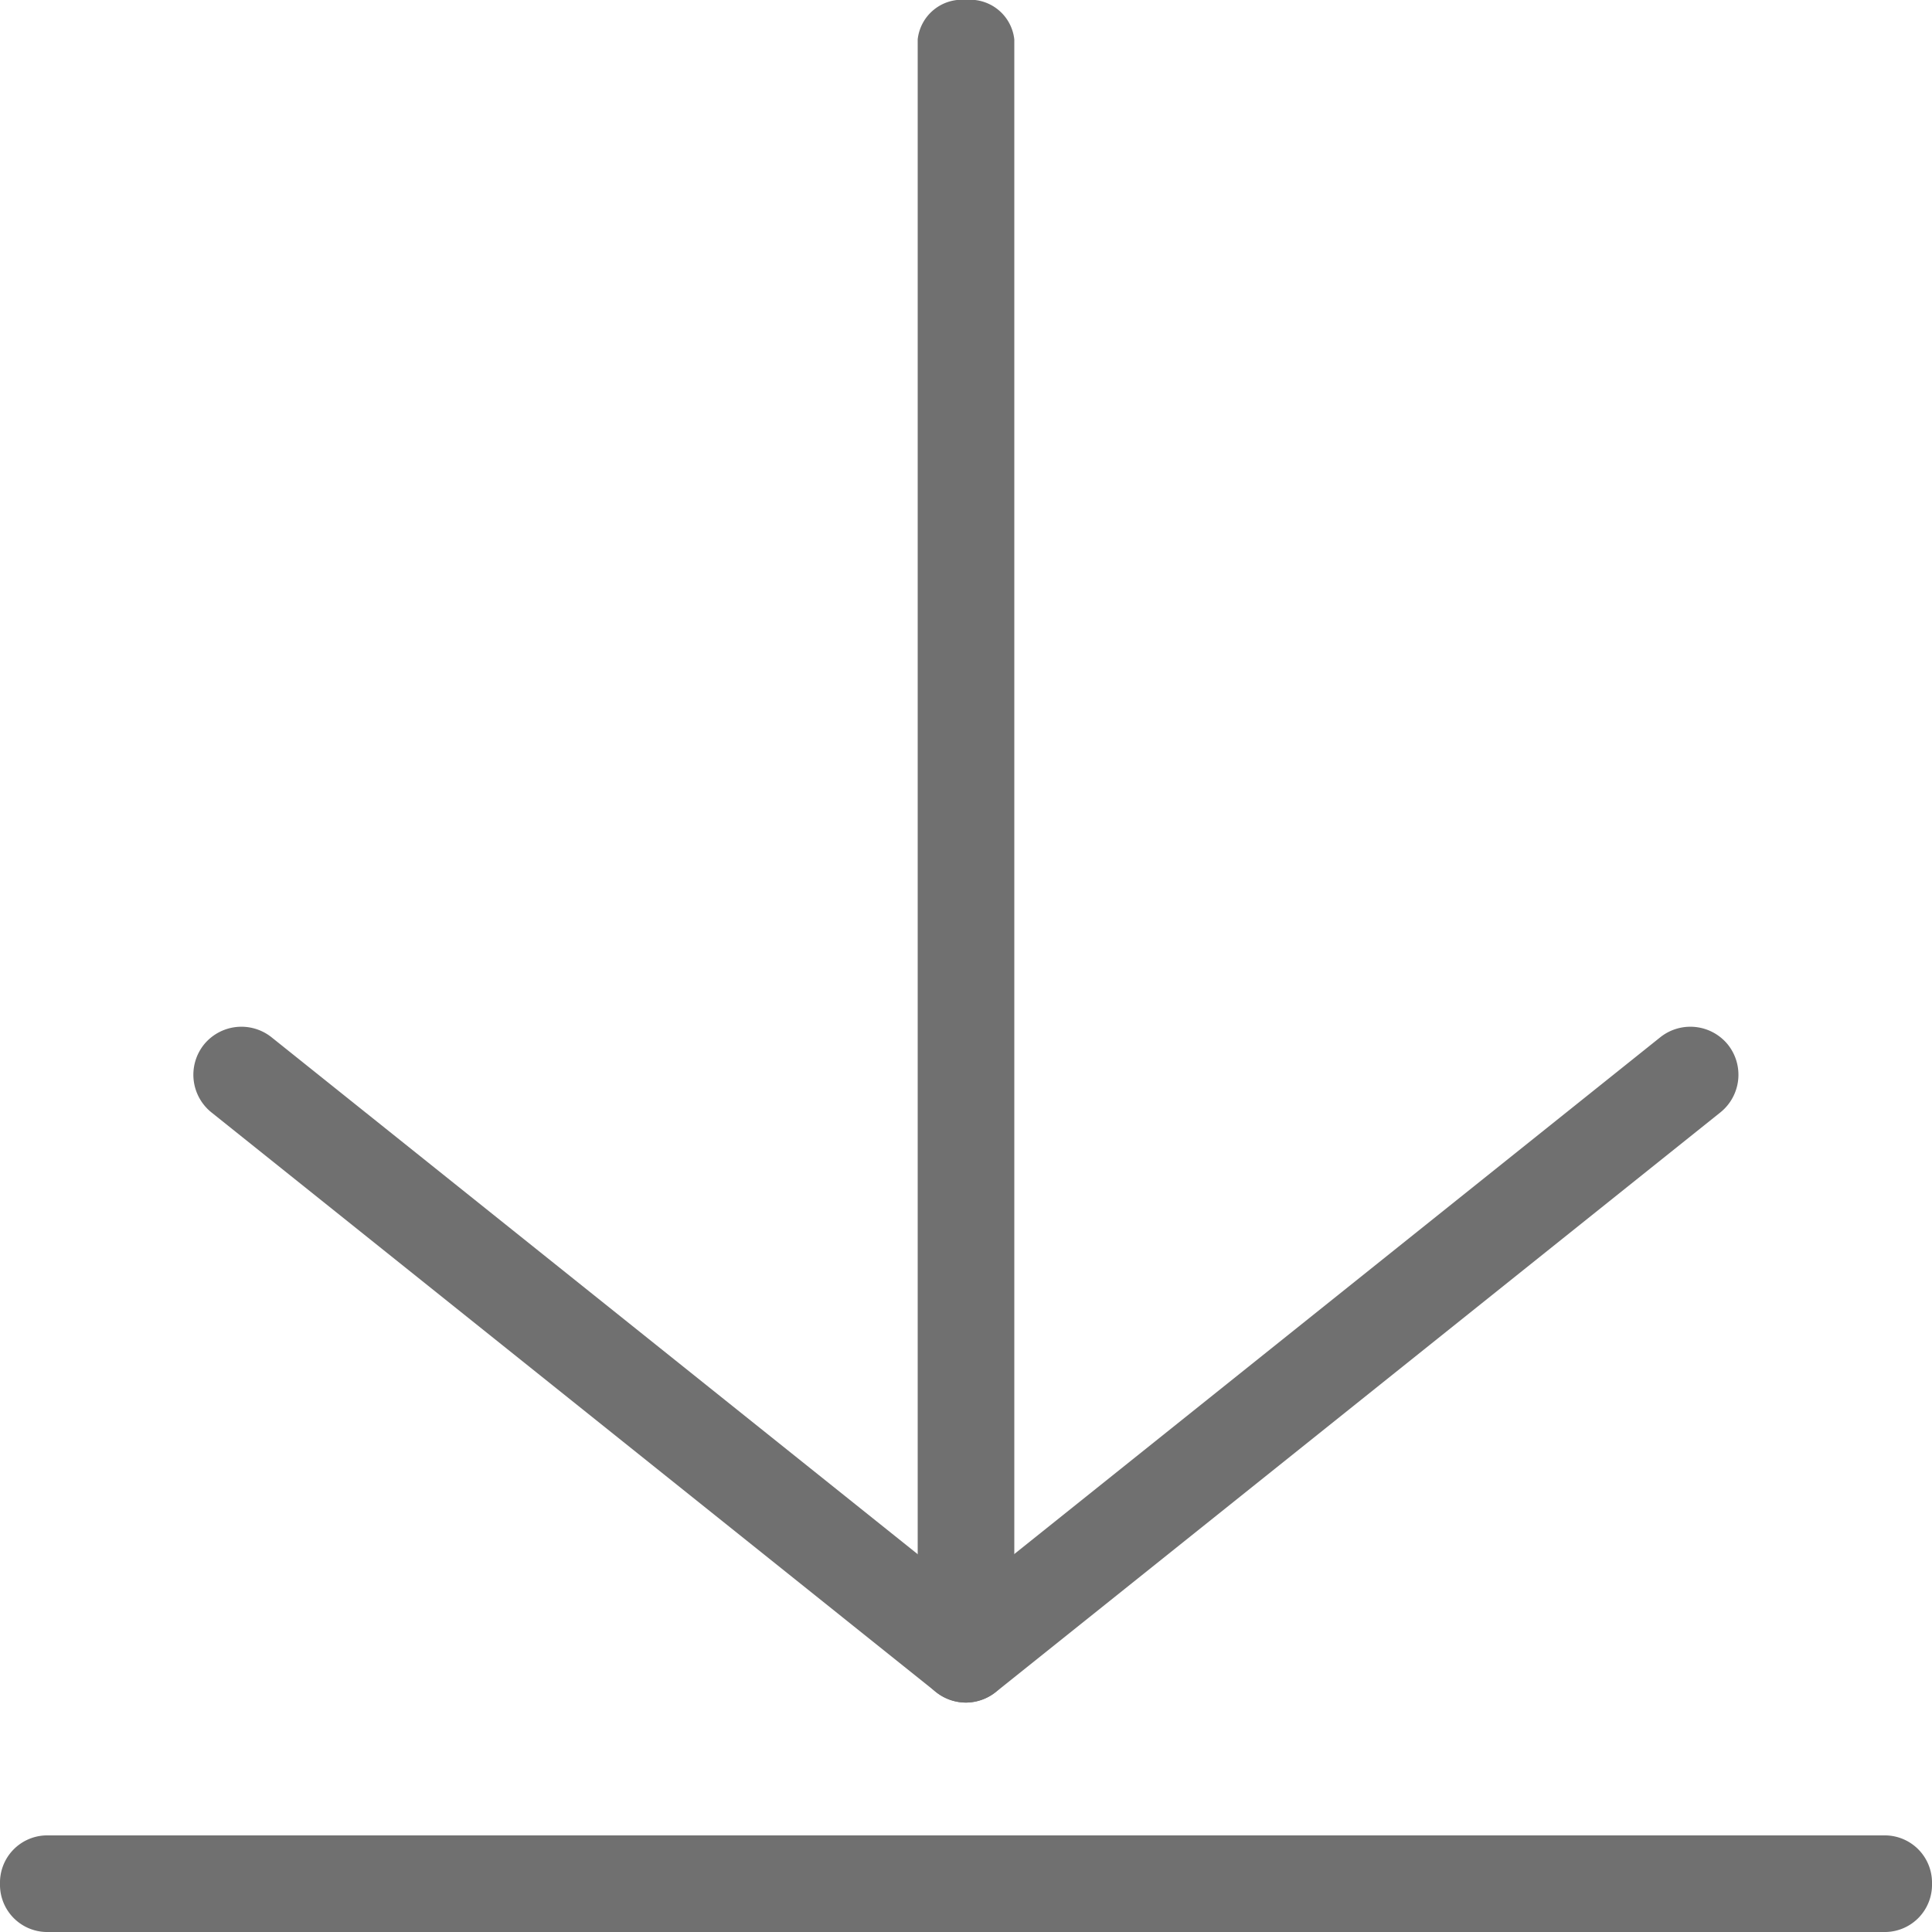
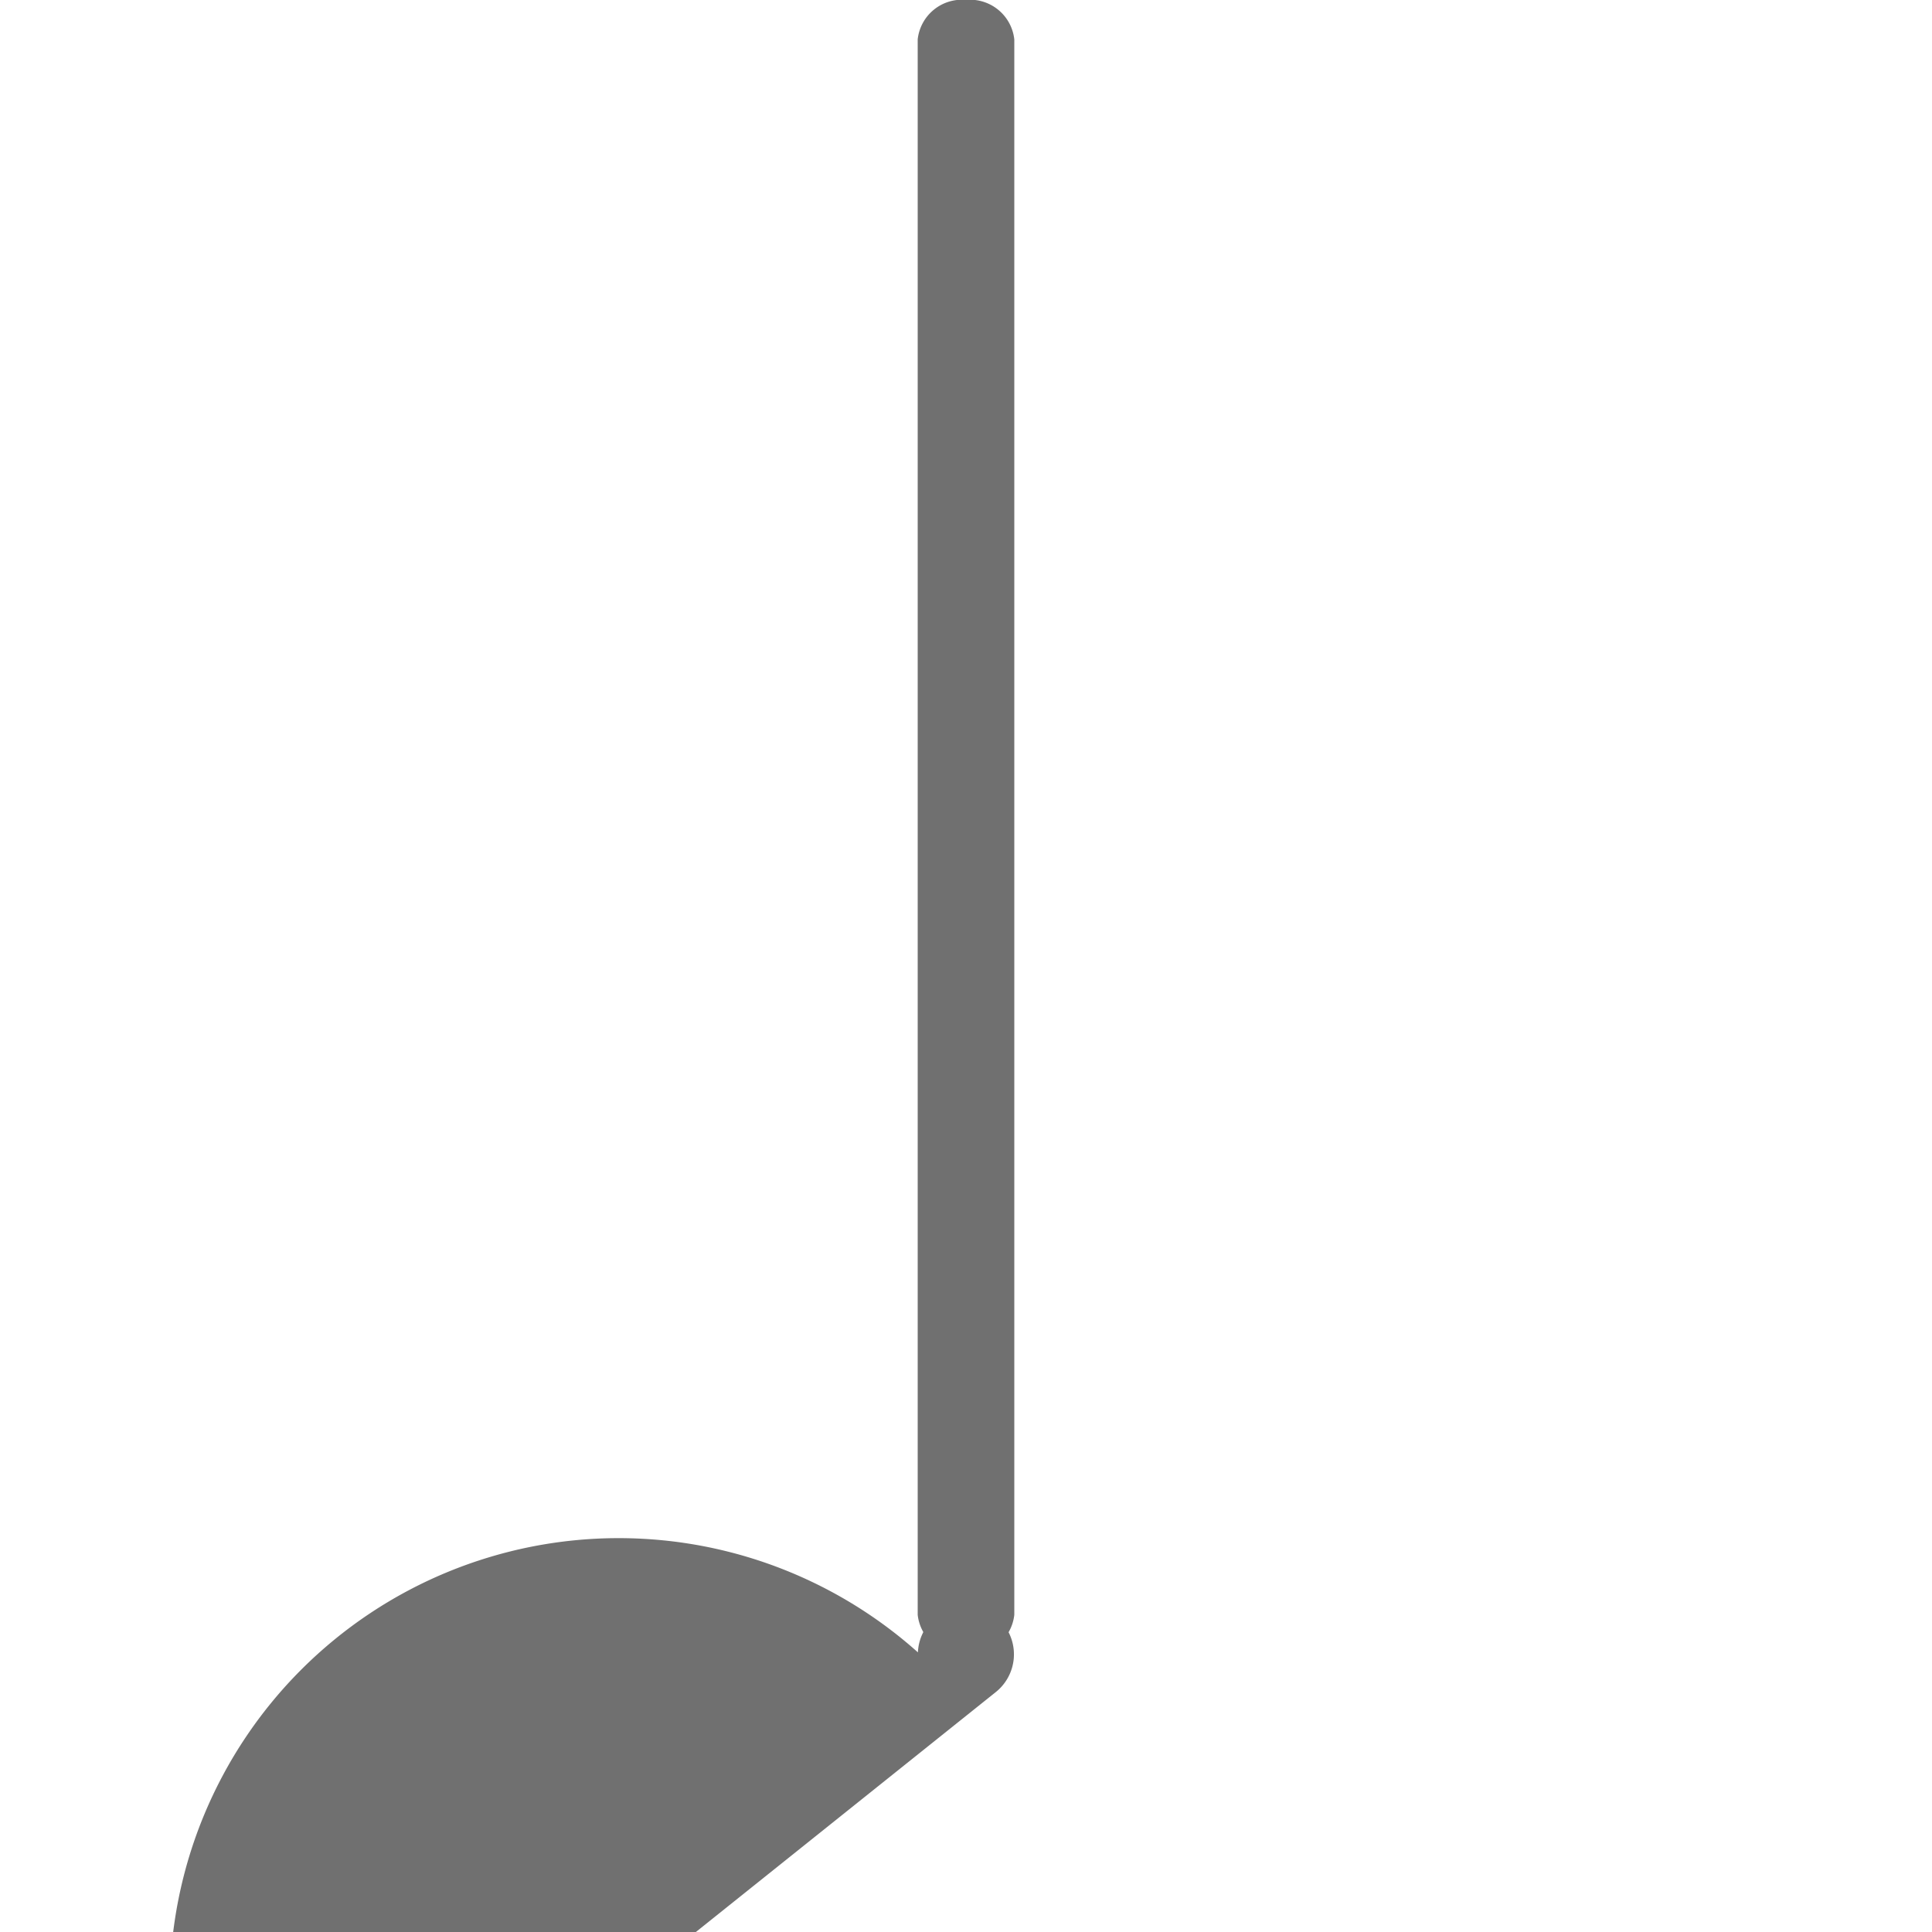
<svg xmlns="http://www.w3.org/2000/svg" id="Component_138_4" data-name="Component 138 – 4" width="20" height="20" viewBox="0 0 20 20">
-   <path id="Line_38" data-name="Line 38" d="M19.024.5H-.024A.489.489,0,0,1-.5,0,.489.489,0,0,1-.024-.5H19.024A.489.489,0,0,1,19.5,0,.489.489,0,0,1,19.024.5Z" transform="translate(0.5 19.5)" fill="#707070" />
  <g id="Group_1784" data-name="Group 1784" transform="translate(2)">
    <path id="Line_39" data-name="Line 39" d="M16.717,1H.408A.461.461,0,0,1,0,.5.461.461,0,0,1,.408,0h16.31a.461.461,0,0,1,.408.5A.461.461,0,0,1,16.717,1Z" transform="translate(7.5 17.125) rotate(-90)" fill="#707070" />
-     <path id="Line_38-2" data-name="Line 38" d="M7.5,6.5a.5.5,0,0,1-.312-.11l-7.5-6a.5.5,0,0,1-.078-.7.5.5,0,0,1,.7-.078l7.5,6A.5.5,0,0,1,7.5,6.5Z" transform="translate(0.5 11.125)" fill="#707070" />
-     <path id="Line_39-2" data-name="Line 39" d="M0,6.5A.5.5,0,0,1-.39,6.312a.5.5,0,0,1,.078-.7l7.5-6a.5.5,0,0,1,.7.078.5.5,0,0,1-.078.7l-7.5,6A.5.5,0,0,1,0,6.5Z" transform="translate(8 11.125)" fill="#707070" />
+     <path id="Line_39-2" data-name="Line 39" d="M0,6.5A.5.5,0,0,1-.39,6.312a.5.5,0,0,1,.078-.7a.5.5,0,0,1,.7.078.5.5,0,0,1-.078.7l-7.5,6A.5.5,0,0,1,0,6.5Z" transform="translate(8 11.125)" fill="#707070" />
  </g>
</svg>